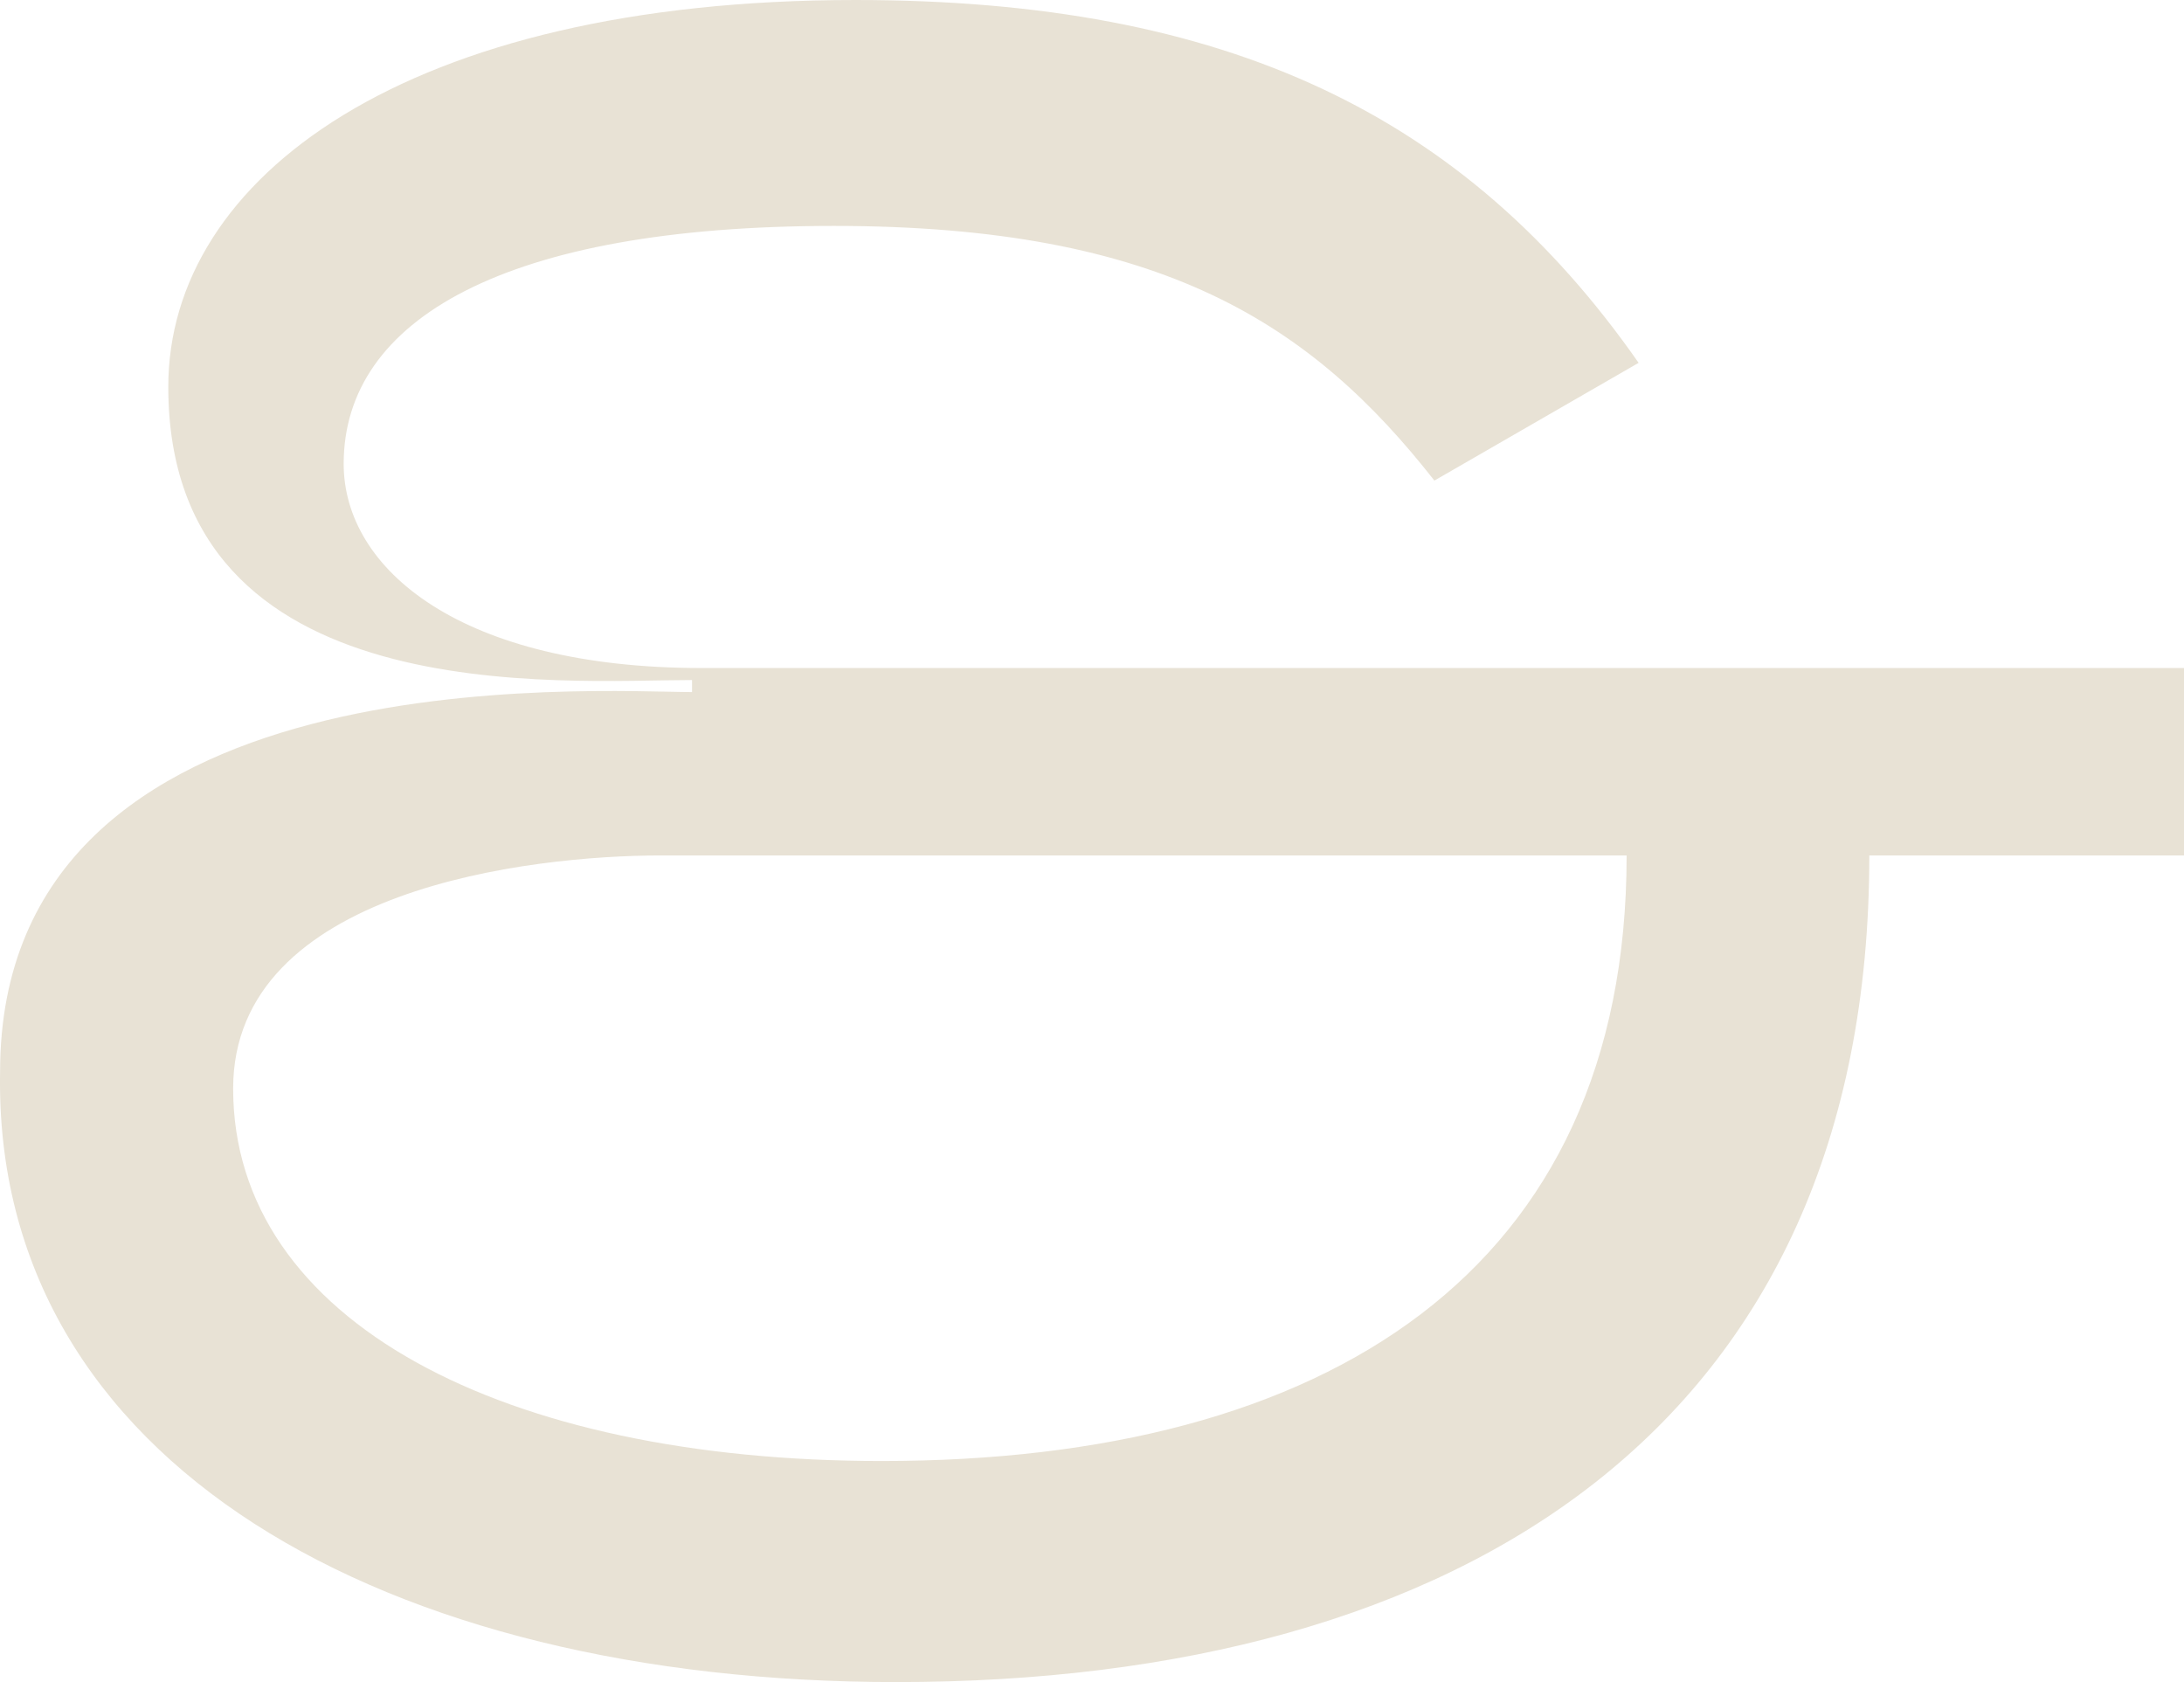
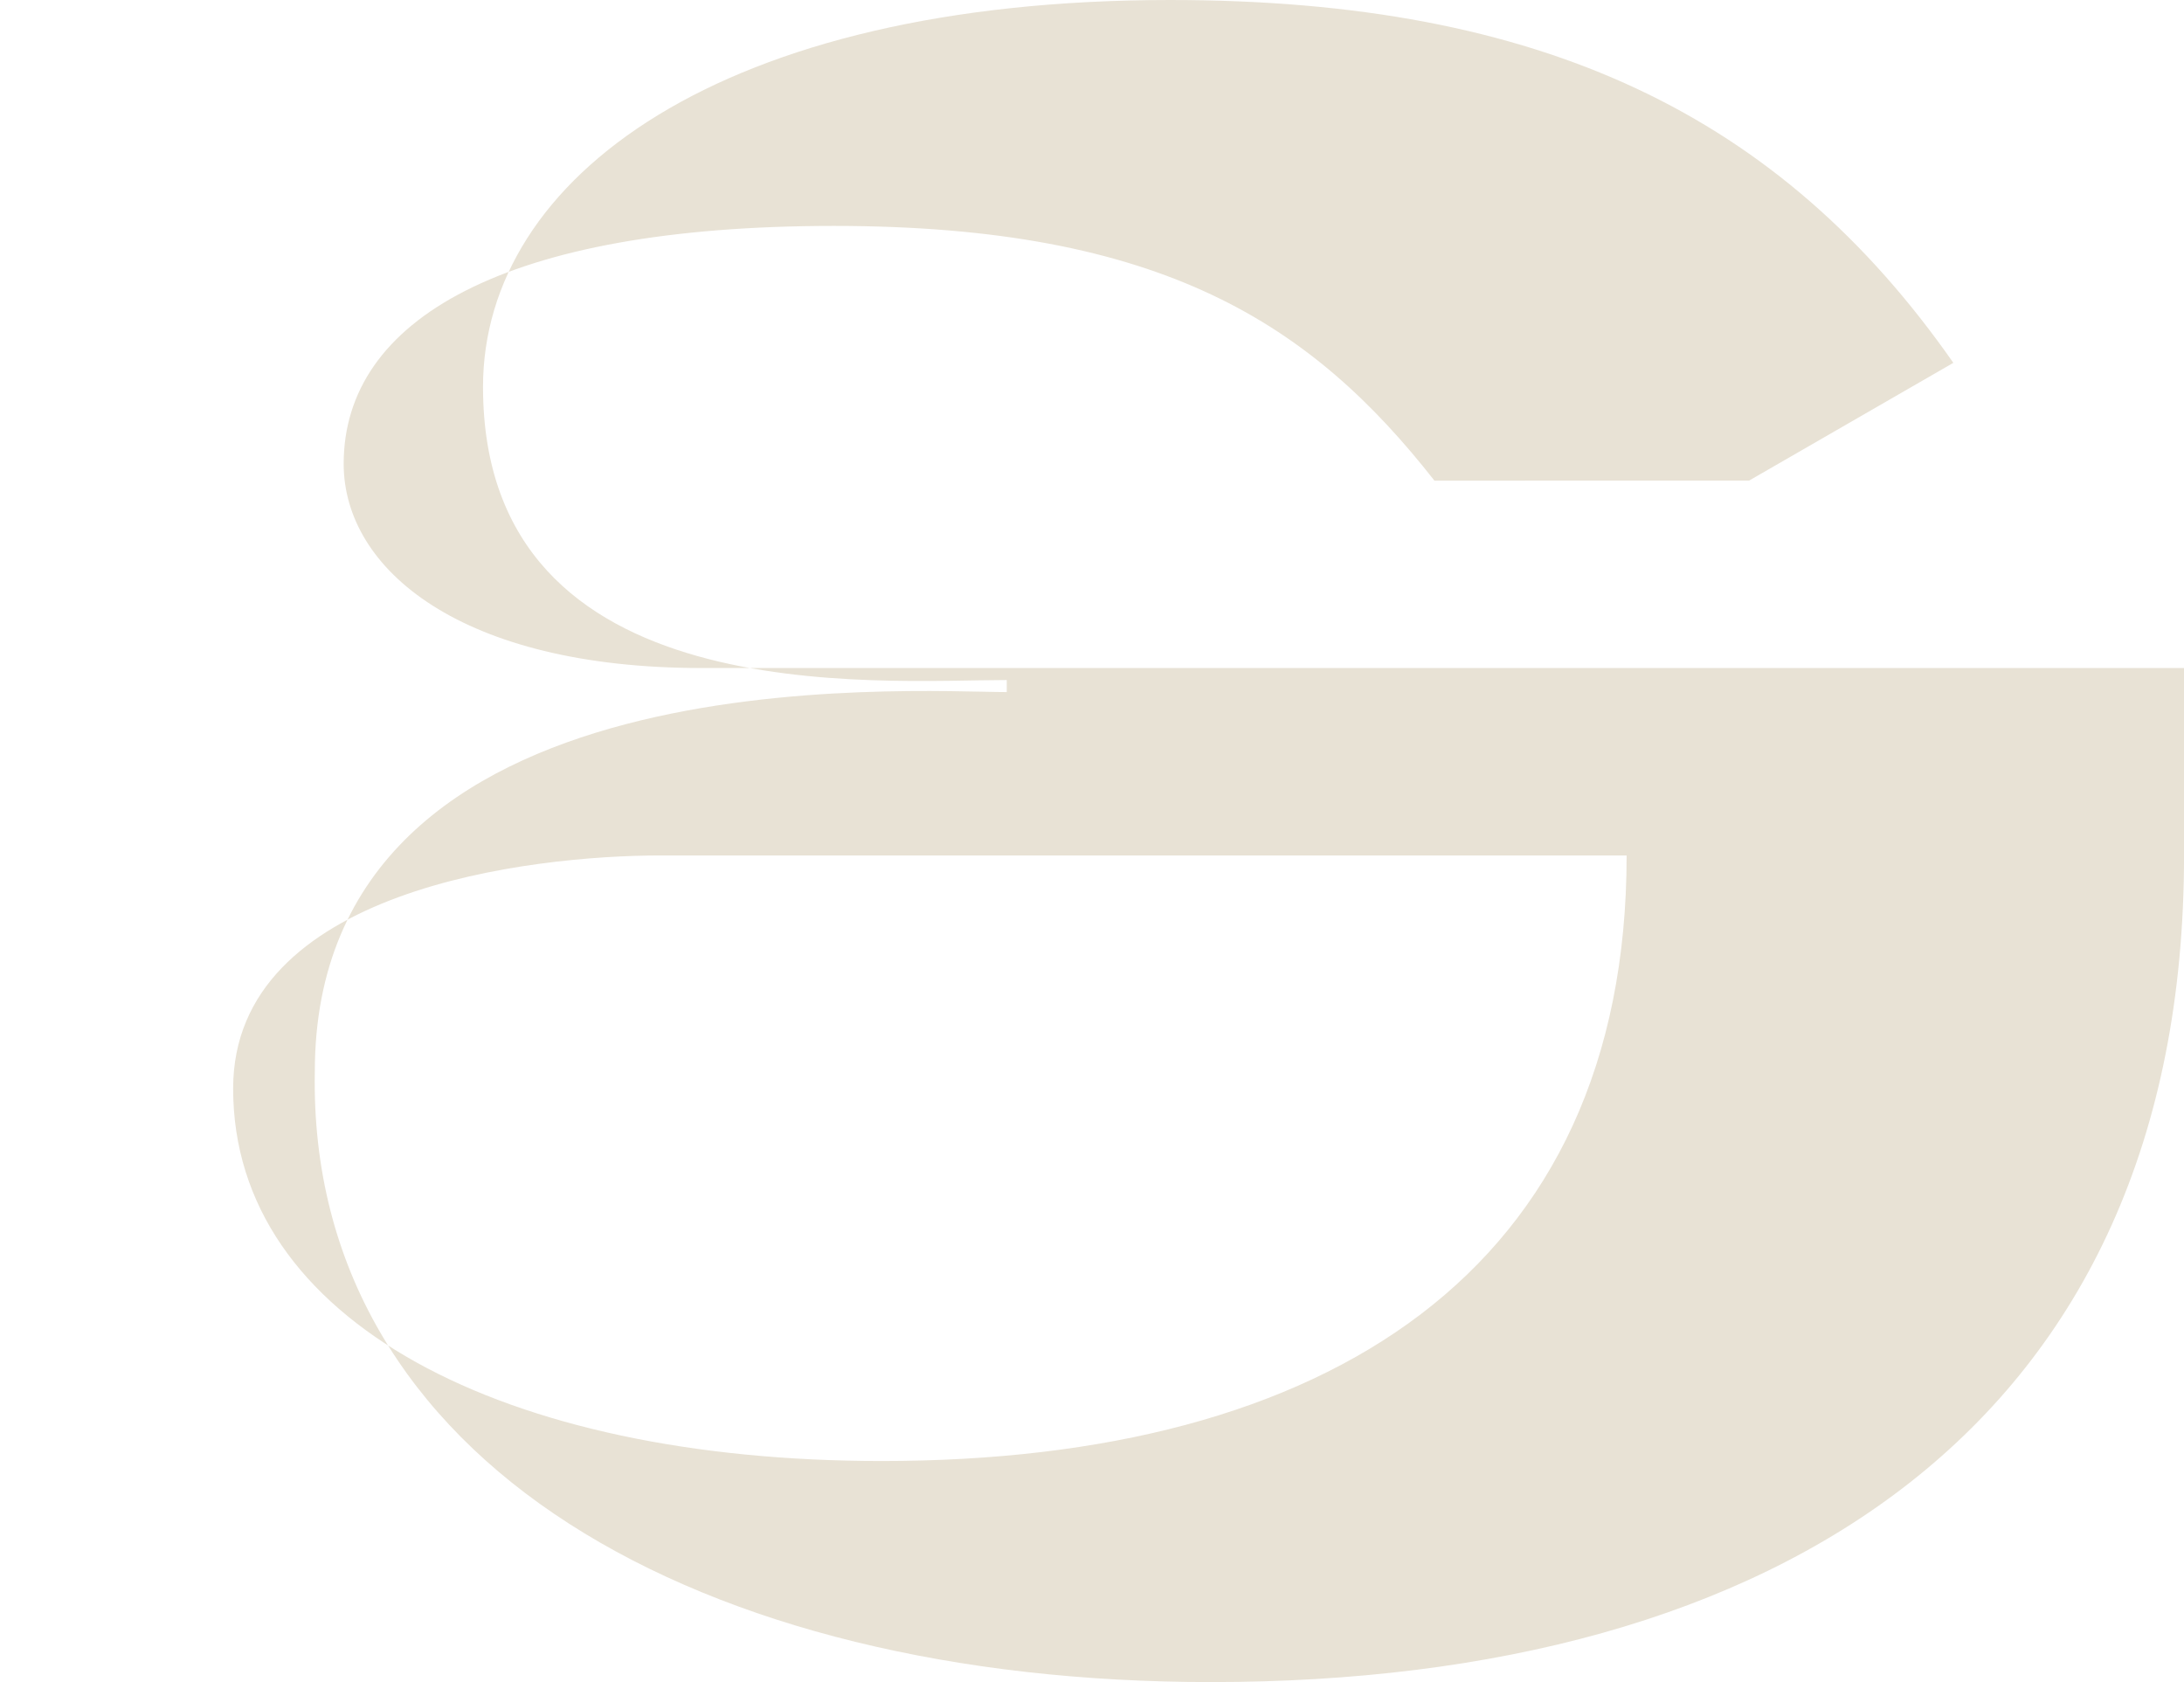
<svg xmlns="http://www.w3.org/2000/svg" viewBox="0 0 498.73 384.04">
-   <path d="m327.56 109.73c-27.98-35.66-62-58.15-137.16-58.15s-111.92 21.4-111.92 54.31c0 24.14 26.88 46.63 81.75 46.63h338.51v42.79h-71.87c0 130.03-92.72 188.73-222.2 188.73-116.31 0-206.29-49.92-204.65-139.35 0-96.01 136.62-86.68 158.01-86.68v-2.75c-29.08 0-119.6 7.68-119.6-66.94-0-47.72 54.31-88.32 156.91-88.32 85.04 0 139.35 26.33 178.85 82.84l-46.63 26.88zm-176.66 85.58c-29.63 0-97.66 7.68-97.66 53.22 0 53.22 62 85.04 148.13 85.04 101.49 0 170.08-43.34 170.08-138.26z" fill="#E8E2D5" />
+   <path d="m327.56 109.73c-27.98-35.66-62-58.15-137.16-58.15s-111.92 21.4-111.92 54.31c0 24.14 26.88 46.63 81.75 46.63h338.51v42.79c0 130.03-92.72 188.73-222.2 188.73-116.31 0-206.29-49.92-204.65-139.35 0-96.01 136.62-86.68 158.01-86.68v-2.75c-29.08 0-119.6 7.68-119.6-66.94-0-47.72 54.31-88.32 156.91-88.32 85.04 0 139.35 26.33 178.85 82.84l-46.63 26.88zm-176.66 85.58c-29.63 0-97.66 7.68-97.66 53.22 0 53.22 62 85.04 148.13 85.04 101.49 0 170.08-43.34 170.08-138.26z" fill="#E8E2D5" />
</svg>